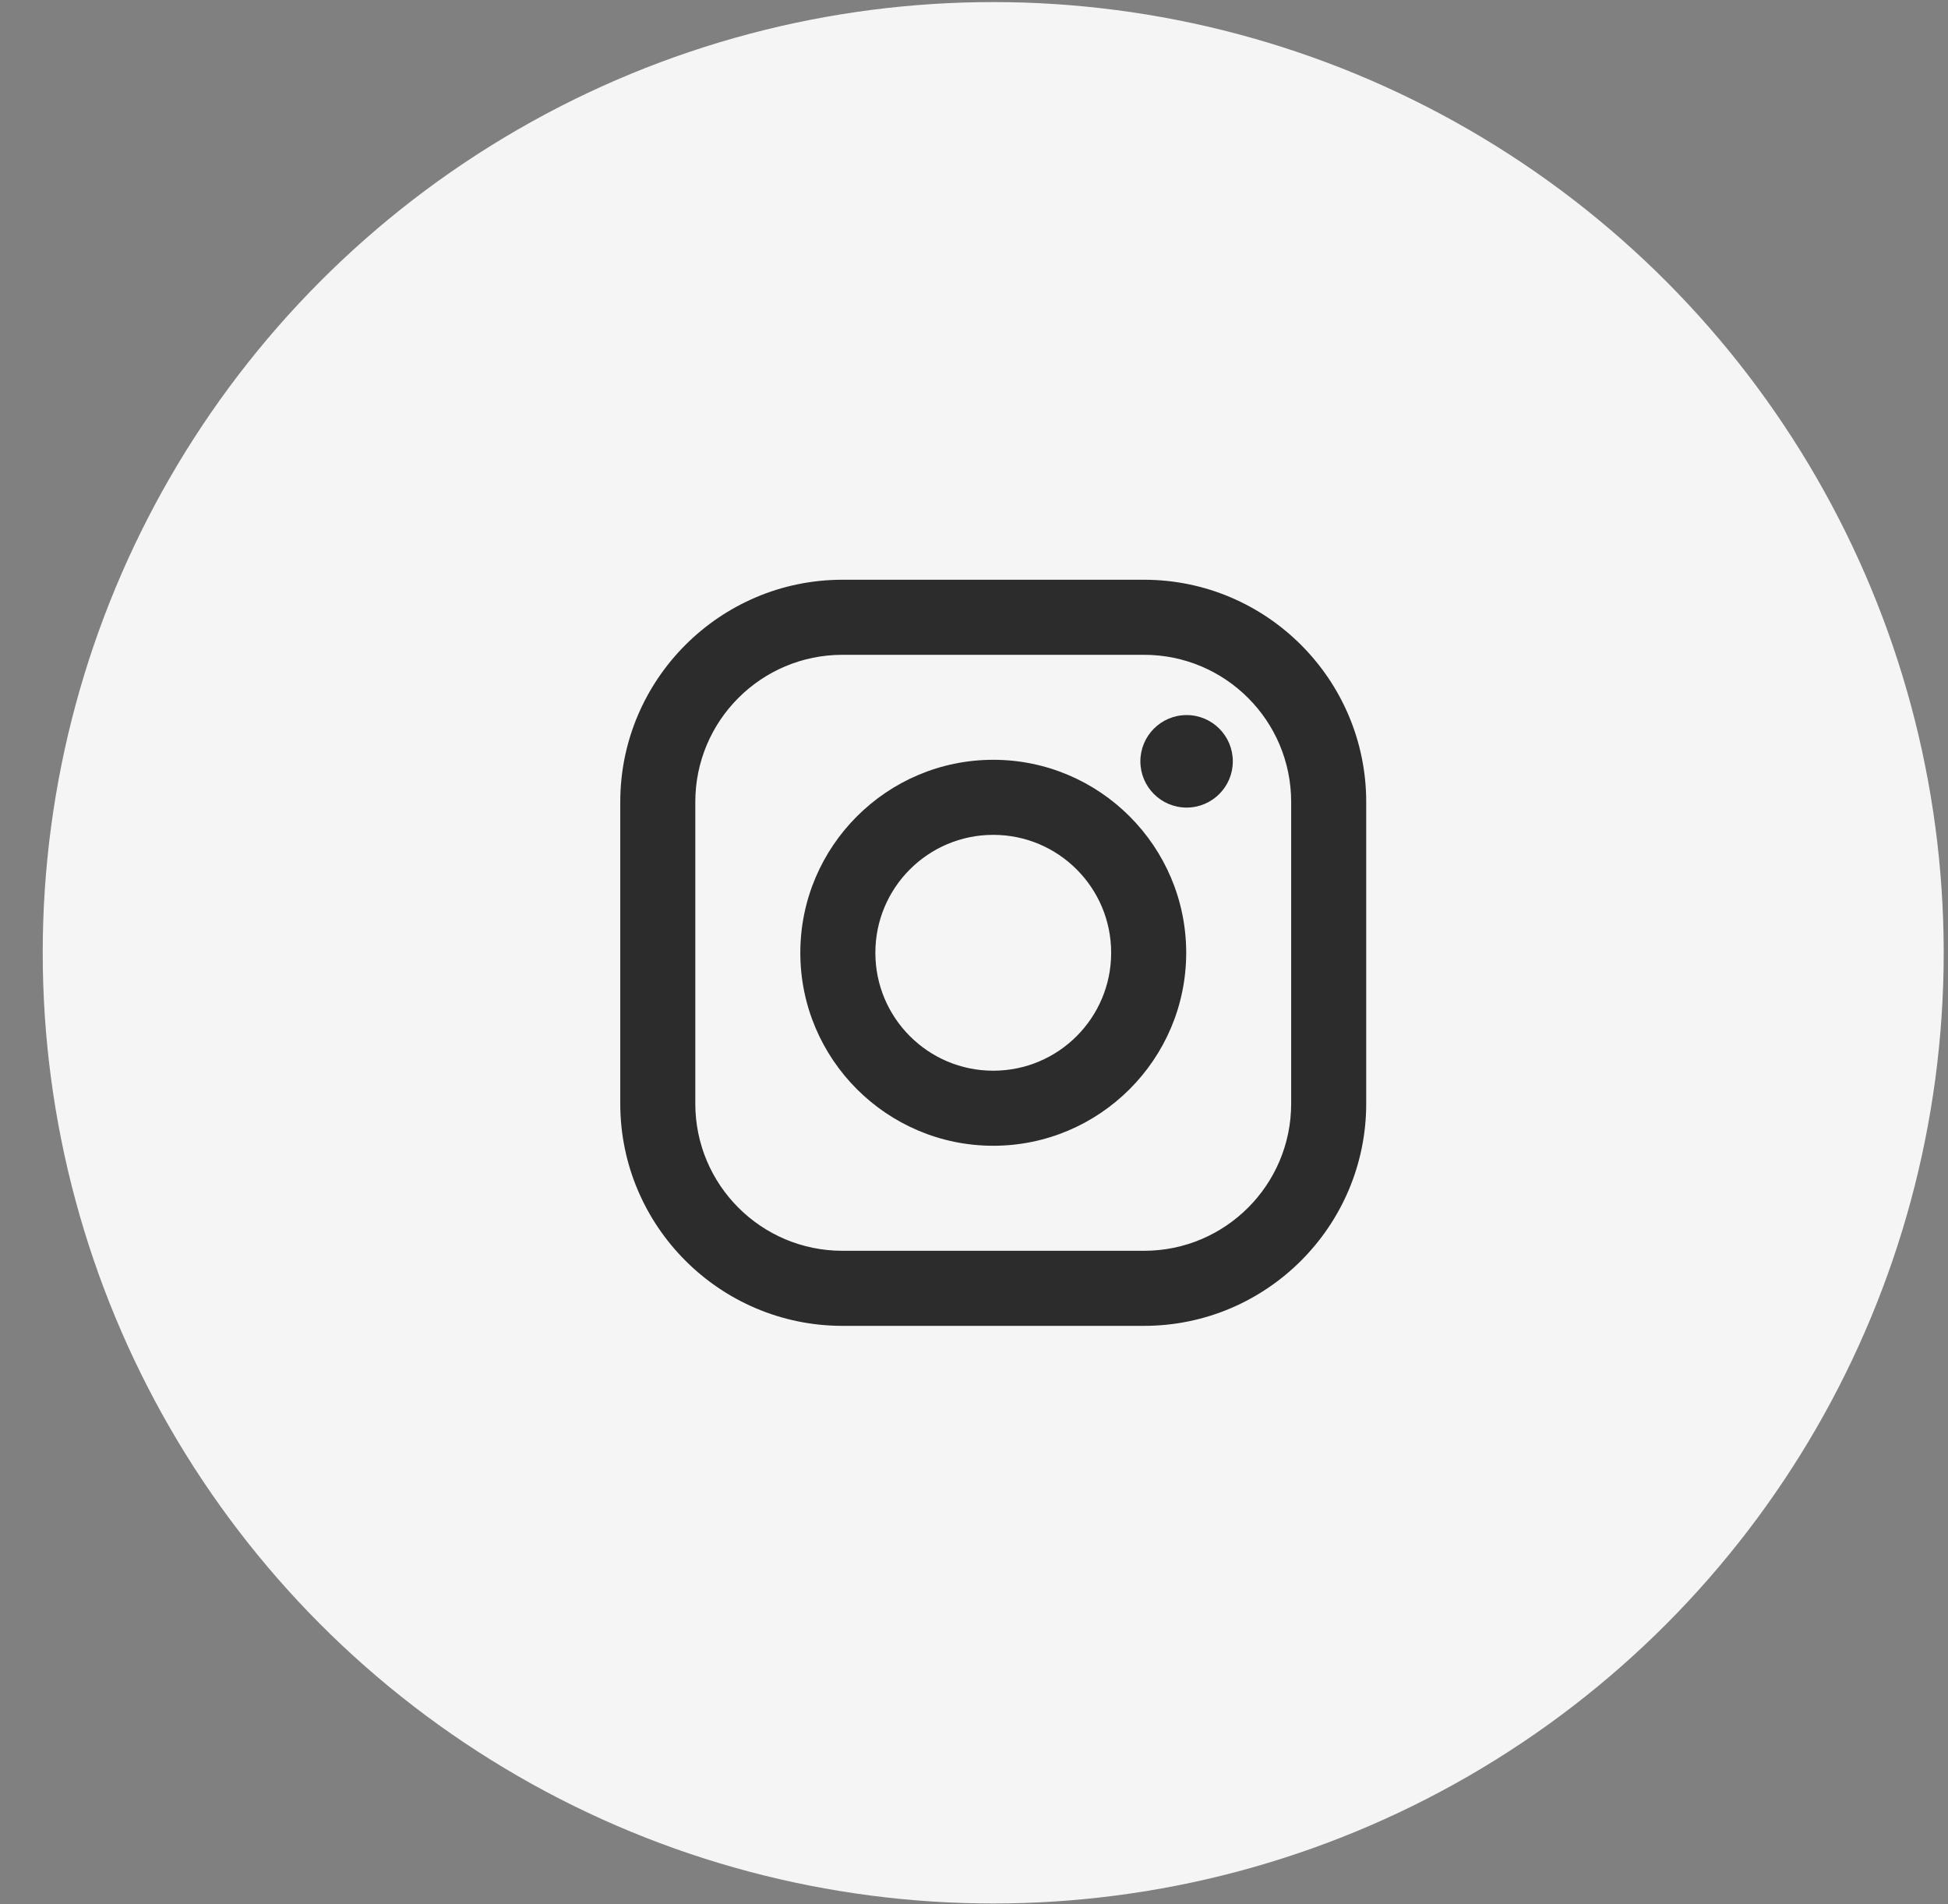
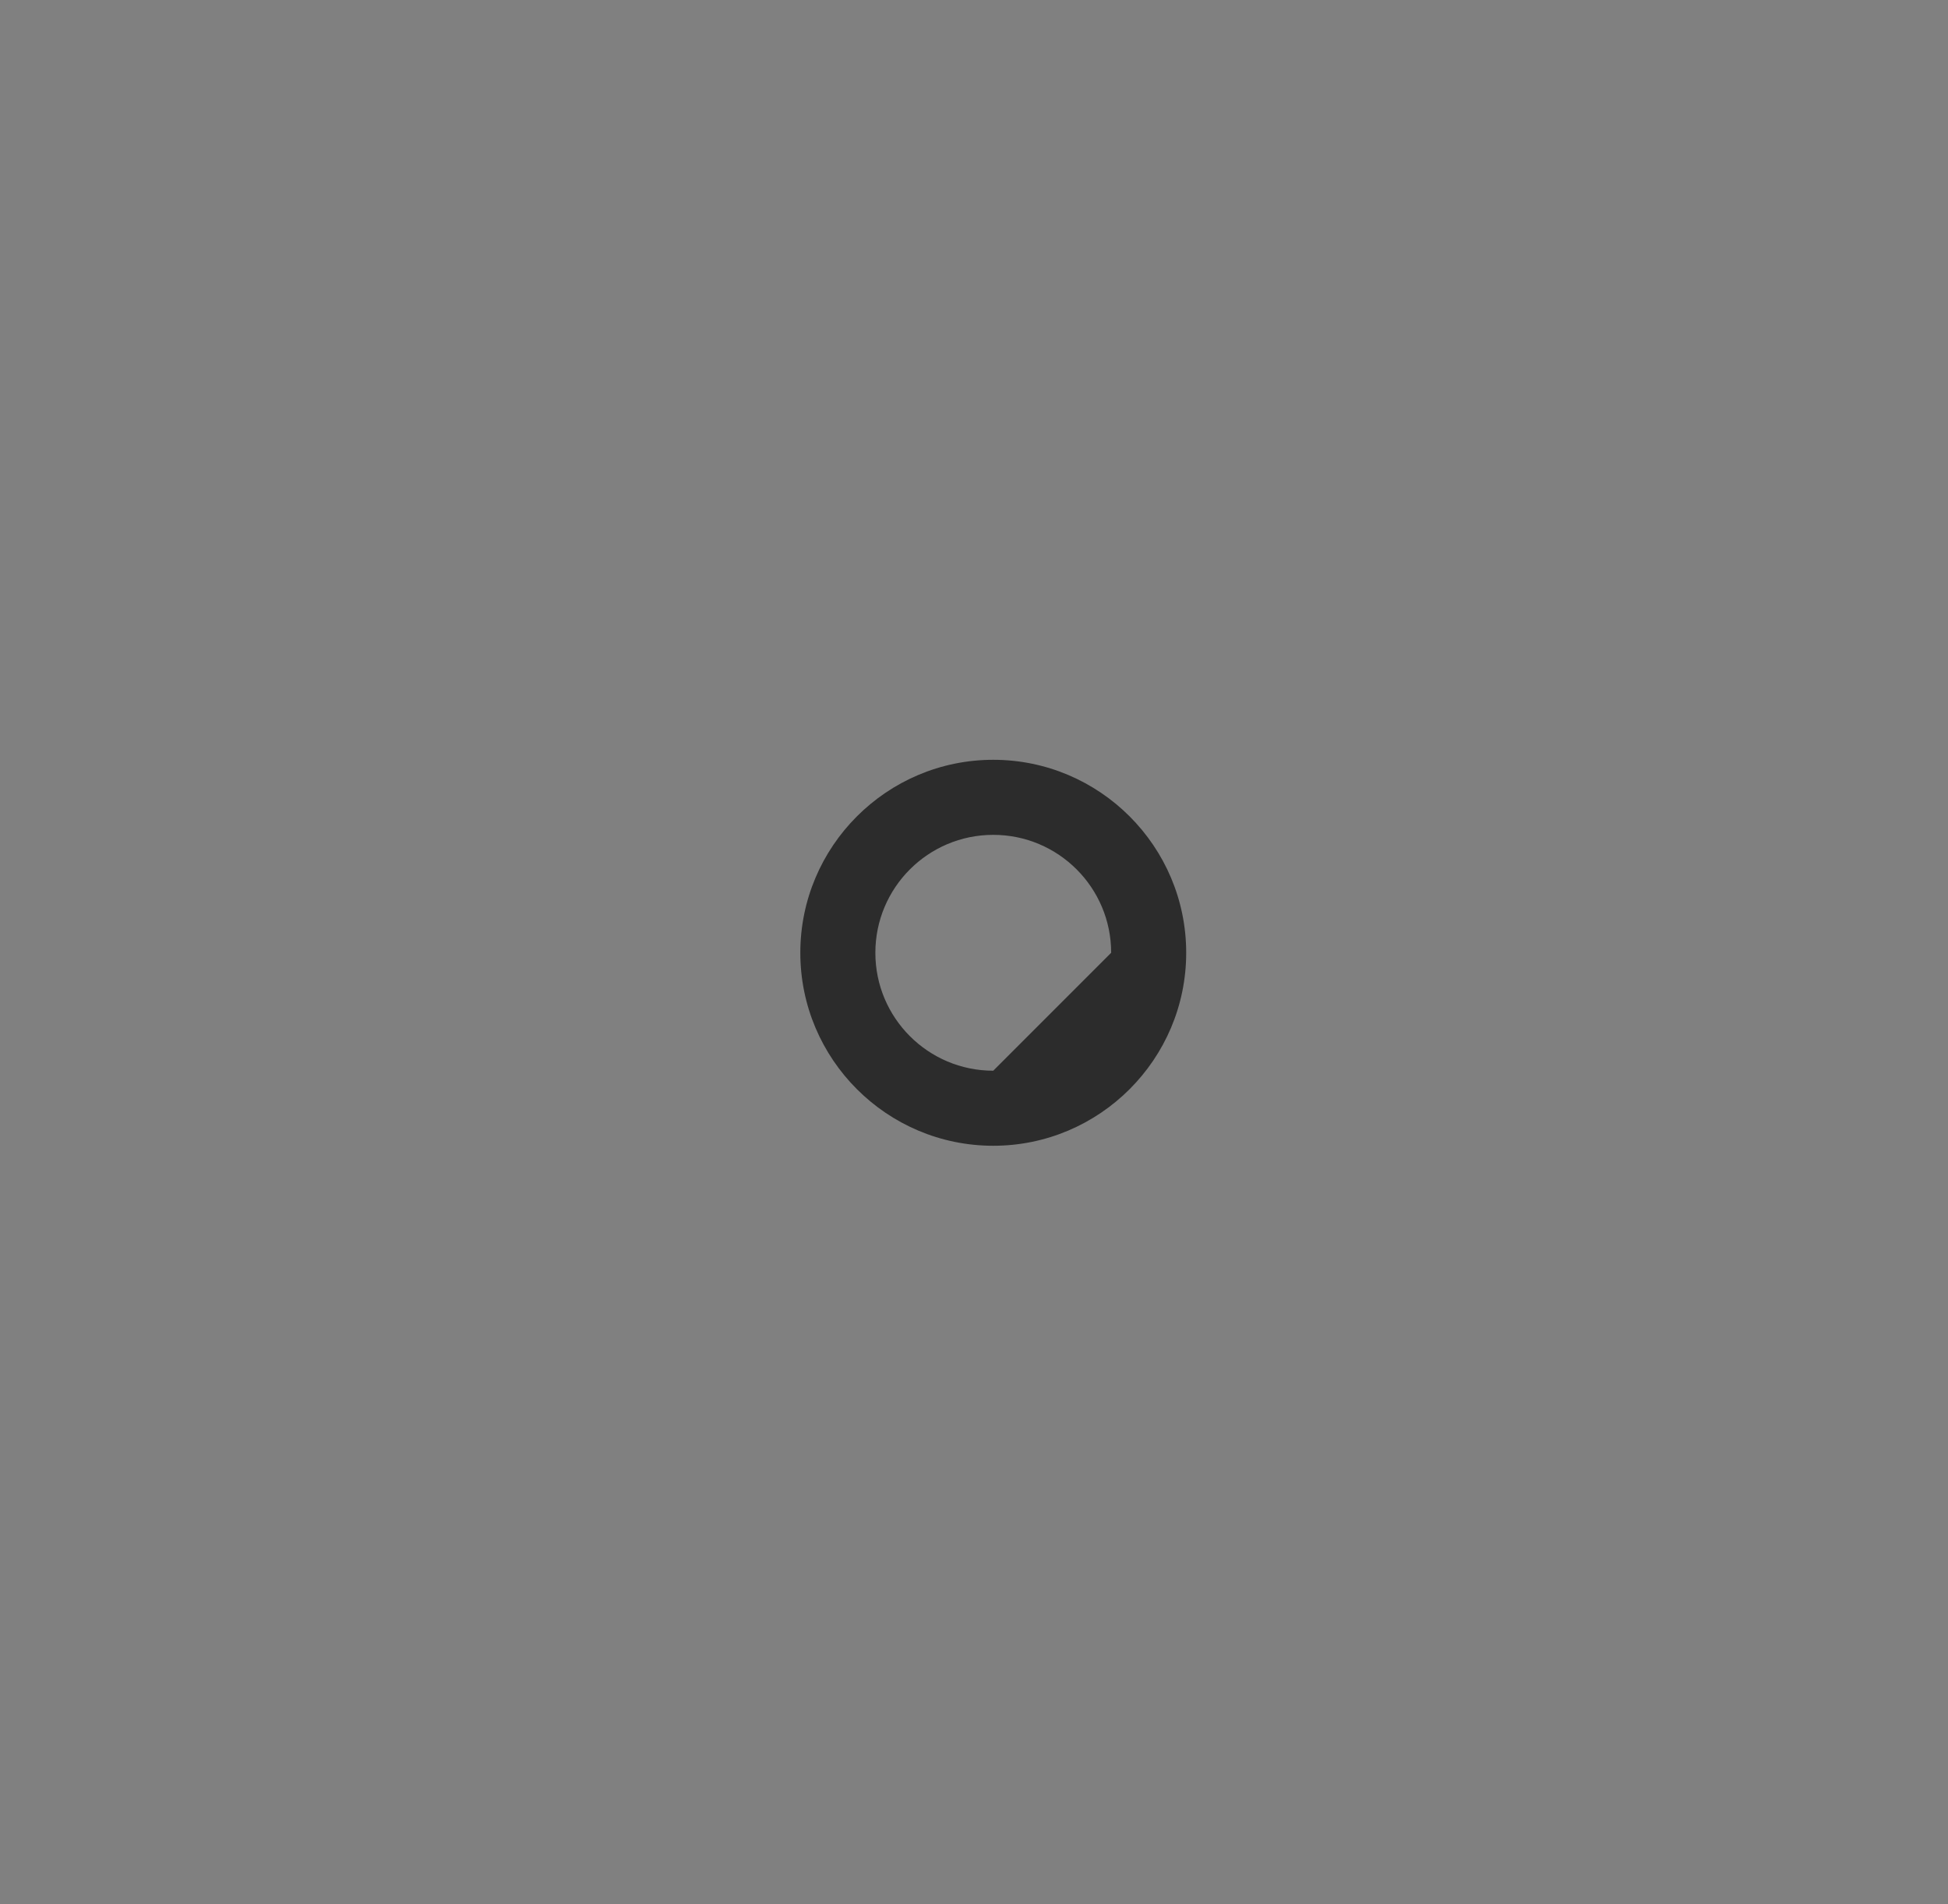
<svg xmlns="http://www.w3.org/2000/svg" width="44" height="43" viewBox="0 0 44 43" fill="none">
  <rect x="0" y="0" width="44" height="43" fill="#808080" stroke="none" />
-   <circle cx="22.434" cy="21.516" r="21.469" fill="#F5F5F5" />
-   <path d="M25.84 13.092H19.029C16.262 13.092 14.01 15.344 14.01 18.111V24.922C14.01 27.689 16.262 29.941 19.029 29.941H25.84C28.608 29.941 30.859 27.689 30.859 24.922V18.111C30.859 15.344 28.607 13.092 25.84 13.092ZM29.164 24.922C29.164 26.758 27.676 28.246 25.84 28.246H19.029C17.193 28.246 15.705 26.758 15.705 24.922V18.111C15.705 16.275 17.193 14.787 19.029 14.787H25.84C27.676 14.787 29.164 16.275 29.164 18.111V24.922Z" fill="#2C2C2C" />
-   <path d="M22.435 17.158C20.032 17.158 18.077 19.113 18.077 21.516C18.077 23.919 20.032 25.874 22.435 25.874C24.838 25.874 26.793 23.919 26.793 21.516C26.793 19.113 24.838 17.158 22.435 17.158ZM22.435 24.179C20.964 24.179 19.772 22.987 19.772 21.516C19.772 20.045 20.964 18.853 22.435 18.853C23.906 18.853 25.098 20.045 25.098 21.516C25.098 22.987 23.906 24.179 22.435 24.179Z" fill="#2C2C2C" />
-   <path d="M26.802 18.237C27.379 18.237 27.846 17.769 27.846 17.193C27.846 16.616 27.379 16.148 26.802 16.148C26.225 16.148 25.758 16.616 25.758 17.193C25.758 17.769 26.225 18.237 26.802 18.237Z" fill="#2C2C2C" />
+   <path d="M22.435 17.158C20.032 17.158 18.077 19.113 18.077 21.516C18.077 23.919 20.032 25.874 22.435 25.874C24.838 25.874 26.793 23.919 26.793 21.516C26.793 19.113 24.838 17.158 22.435 17.158ZM22.435 24.179C20.964 24.179 19.772 22.987 19.772 21.516C19.772 20.045 20.964 18.853 22.435 18.853C23.906 18.853 25.098 20.045 25.098 21.516Z" fill="#2C2C2C" />
</svg>